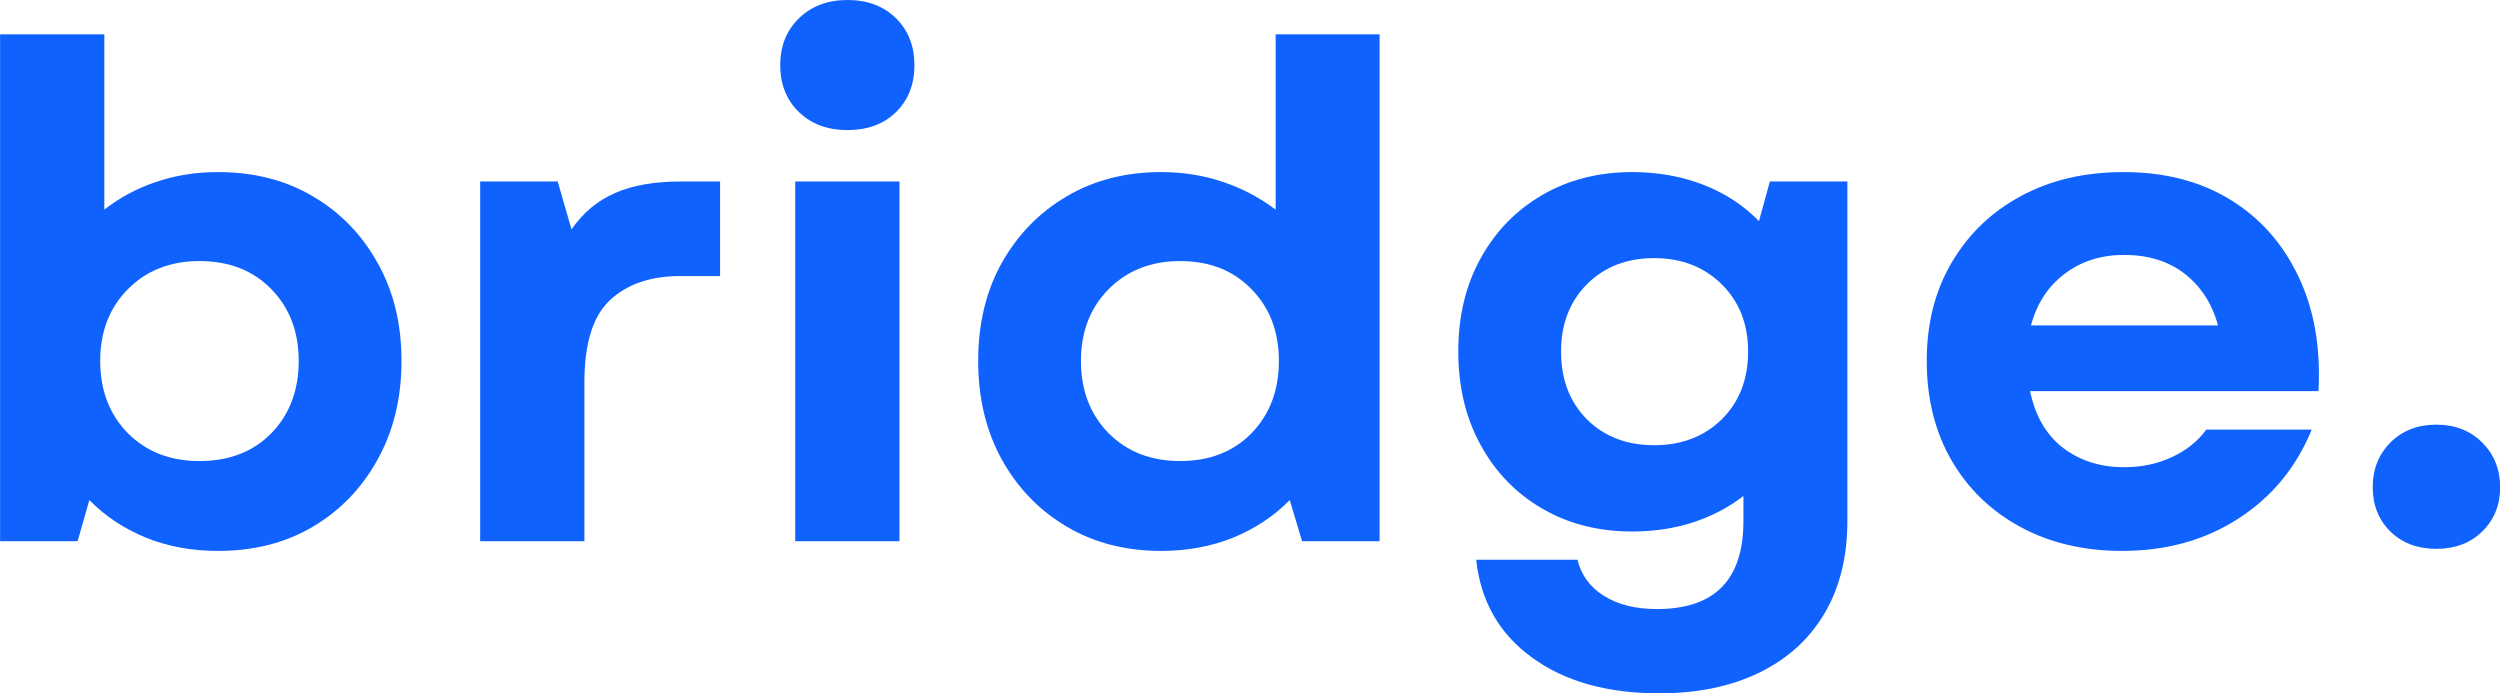
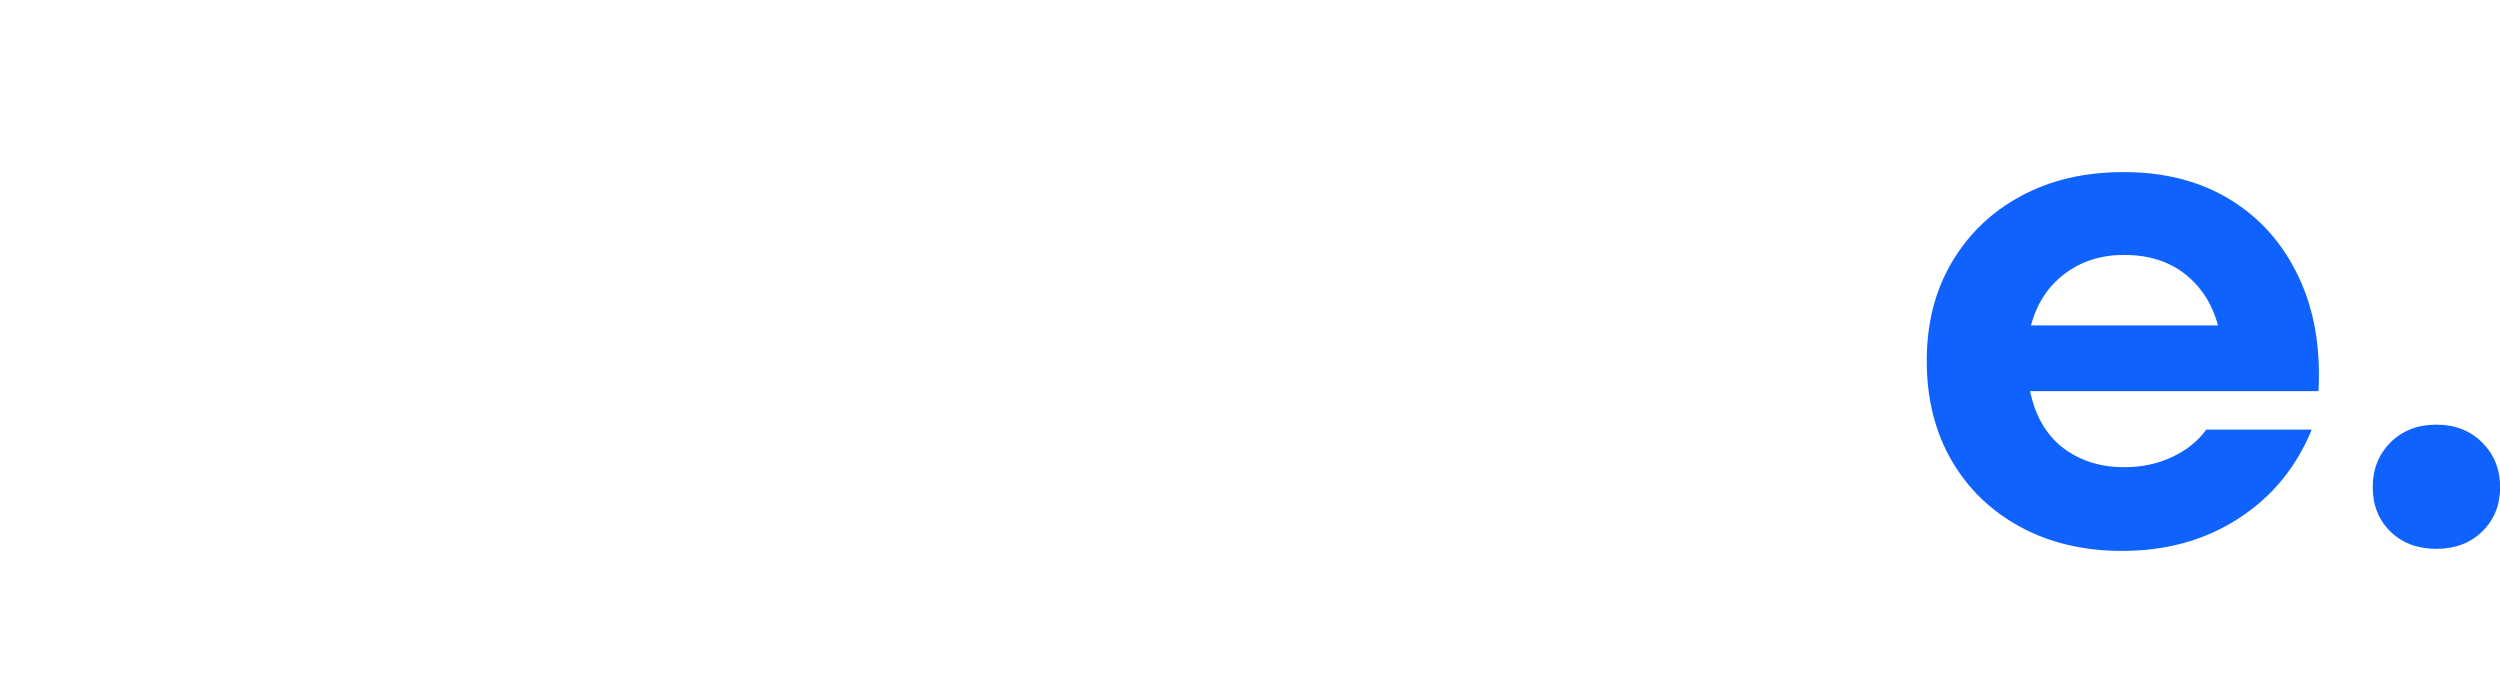
<svg xmlns="http://www.w3.org/2000/svg" zoomAndPan="magnify" preserveAspectRatio="xMidYMid meet" version="1.0" viewBox="27.64 21.12 133.02 36.89">
  <defs>
    <g />
  </defs>
  <g fill="#0f62fe" fill-opacity="1">
    <g transform="translate(24.878, 49.917)">
      <g>
-         <path d="M 14.359 0.516 C 12.973 0.516 11.695 0.281 10.531 -0.188 C 9.363 -0.664 8.359 -1.332 7.516 -2.188 L 6.891 0 L 2.766 0 L 2.766 -26.969 L 8.312 -26.969 L 8.312 -17.641 C 9.113 -18.273 10.023 -18.766 11.047 -19.109 C 12.066 -19.461 13.172 -19.641 14.359 -19.641 C 16.285 -19.641 17.973 -19.207 19.422 -18.344 C 20.879 -17.488 22.023 -16.305 22.859 -14.797 C 23.703 -13.297 24.125 -11.562 24.125 -9.594 C 24.125 -7.625 23.703 -5.879 22.859 -4.359 C 22.023 -2.836 20.879 -1.645 19.422 -0.781 C 17.973 0.082 16.285 0.516 14.359 0.516 Z M 8.094 -9.594 C 8.094 -8.031 8.582 -6.75 9.562 -5.75 C 10.551 -4.758 11.82 -4.266 13.375 -4.266 C 14.957 -4.266 16.234 -4.758 17.203 -5.75 C 18.172 -6.75 18.656 -8.031 18.656 -9.594 C 18.656 -11.145 18.172 -12.414 17.203 -13.406 C 16.234 -14.406 14.957 -14.906 13.375 -14.906 C 11.82 -14.906 10.551 -14.406 9.562 -13.406 C 8.582 -12.414 8.094 -11.145 8.094 -9.594 Z M 8.094 -9.594 " />
-       </g>
+         </g>
    </g>
  </g>
  <g fill="#0f62fe" fill-opacity="1">
    <g transform="translate(50.423, 49.917)">
      <g>
-         <path d="M 2.766 0 L 2.766 -19.141 L 6.891 -19.141 L 7.625 -16.594 C 8.25 -17.488 9.023 -18.133 9.953 -18.531 C 10.879 -18.938 12.047 -19.141 13.453 -19.141 L 15.531 -19.141 L 15.531 -14.109 L 13.422 -14.109 C 11.836 -14.109 10.586 -13.68 9.672 -12.828 C 8.766 -11.984 8.312 -10.523 8.312 -8.453 L 8.312 0 Z M 2.766 0 " />
-       </g>
+         </g>
    </g>
  </g>
  <g fill="#0f62fe" fill-opacity="1">
    <g transform="translate(67.186, 49.917)">
      <g>
-         <path d="M 2.766 0 L 2.766 -19.141 L 8.312 -19.141 L 8.312 0 Z M 1.969 -25.328 C 1.969 -26.348 2.301 -27.18 2.969 -27.828 C 3.633 -28.473 4.492 -28.797 5.547 -28.797 C 6.609 -28.797 7.469 -28.473 8.125 -27.828 C 8.781 -27.18 9.109 -26.348 9.109 -25.328 C 9.109 -24.305 8.781 -23.473 8.125 -22.828 C 7.469 -22.191 6.609 -21.875 5.547 -21.875 C 4.492 -21.875 3.633 -22.191 2.969 -22.828 C 2.301 -23.473 1.969 -24.305 1.969 -25.328 Z M 1.969 -25.328 " />
-       </g>
+         </g>
    </g>
  </g>
  <g fill="#0f62fe" fill-opacity="1">
    <g transform="translate(78.265, 49.917)">
      <g>
-         <path d="M 11.156 0.516 C 9.258 0.516 7.582 0.082 6.125 -0.781 C 4.664 -1.645 3.516 -2.836 2.672 -4.359 C 1.836 -5.879 1.422 -7.625 1.422 -9.594 C 1.422 -11.562 1.836 -13.297 2.672 -14.797 C 3.516 -16.305 4.664 -17.488 6.125 -18.344 C 7.582 -19.207 9.258 -19.641 11.156 -19.641 C 12.344 -19.641 13.445 -19.461 14.469 -19.109 C 15.488 -18.766 16.414 -18.273 17.25 -17.641 L 17.25 -26.969 L 22.781 -26.969 L 22.781 0 L 18.656 0 L 18 -2.188 C 17.156 -1.332 16.148 -0.664 14.984 -0.188 C 13.816 0.281 12.539 0.516 11.156 0.516 Z M 6.891 -9.594 C 6.891 -8.031 7.379 -6.75 8.359 -5.75 C 9.348 -4.758 10.617 -4.266 12.172 -4.266 C 13.734 -4.266 15 -4.758 15.969 -5.75 C 16.938 -6.75 17.422 -8.031 17.422 -9.594 C 17.422 -11.145 16.938 -12.414 15.969 -13.406 C 15 -14.406 13.734 -14.906 12.172 -14.906 C 10.617 -14.906 9.348 -14.406 8.359 -13.406 C 7.379 -12.414 6.891 -11.145 6.891 -9.594 Z M 6.891 -9.594 " />
-       </g>
+         </g>
    </g>
  </g>
  <g fill="#0f62fe" fill-opacity="1">
    <g transform="translate(103.81, 49.917)">
      <g>
-         <path d="M 12.109 8.094 C 9.336 8.094 7.082 7.457 5.344 6.188 C 3.602 4.926 2.613 3.191 2.375 0.984 L 7.766 0.984 C 7.961 1.805 8.43 2.445 9.172 2.906 C 9.91 3.375 10.852 3.609 12 3.609 C 15.062 3.609 16.594 2.051 16.594 -1.062 L 16.594 -2.406 C 15.812 -1.801 14.914 -1.332 13.906 -1 C 12.895 -0.676 11.82 -0.516 10.688 -0.516 C 8.883 -0.516 7.285 -0.922 5.891 -1.734 C 4.492 -2.547 3.398 -3.676 2.609 -5.125 C 1.816 -6.57 1.422 -8.227 1.422 -10.094 C 1.422 -11.969 1.816 -13.617 2.609 -15.047 C 3.398 -16.484 4.492 -17.609 5.891 -18.422 C 7.285 -19.234 8.883 -19.641 10.688 -19.641 C 12.039 -19.641 13.297 -19.414 14.453 -18.969 C 15.609 -18.52 16.598 -17.875 17.422 -17.031 L 18 -19.141 L 22.125 -19.141 L 22.125 -1.062 C 22.125 0.832 21.719 2.469 20.906 3.844 C 20.094 5.219 18.93 6.27 17.422 7 C 15.922 7.727 14.148 8.094 12.109 8.094 Z M 6.891 -10.094 C 6.891 -8.613 7.348 -7.41 8.266 -6.484 C 9.191 -5.566 10.383 -5.109 11.844 -5.109 C 13.301 -5.109 14.5 -5.566 15.438 -6.484 C 16.375 -7.41 16.844 -8.613 16.844 -10.094 C 16.844 -11.551 16.375 -12.742 15.438 -13.672 C 14.5 -14.598 13.301 -15.062 11.844 -15.062 C 10.383 -15.062 9.191 -14.598 8.266 -13.672 C 7.348 -12.742 6.891 -11.551 6.891 -10.094 Z M 6.891 -10.094 " />
-       </g>
+         </g>
    </g>
  </g>
  <g fill="#0f62fe" fill-opacity="1">
    <g transform="translate(128.736, 49.917)">
      <g>
        <path d="M 11.812 0.516 C 9.77 0.516 7.961 0.086 6.391 -0.766 C 4.828 -1.617 3.609 -2.801 2.734 -4.312 C 1.859 -5.832 1.422 -7.594 1.422 -9.594 C 1.422 -11.582 1.863 -13.328 2.75 -14.828 C 3.633 -16.336 4.859 -17.516 6.422 -18.359 C 7.992 -19.211 9.816 -19.641 11.891 -19.641 C 14.078 -19.641 15.961 -19.156 17.547 -18.188 C 19.141 -17.219 20.352 -15.859 21.188 -14.109 C 22.031 -12.359 22.391 -10.316 22.266 -7.984 L 6.922 -7.984 C 7.191 -6.672 7.773 -5.664 8.672 -4.969 C 9.578 -4.281 10.66 -3.938 11.922 -3.938 C 12.848 -3.938 13.691 -4.113 14.453 -4.469 C 15.223 -4.82 15.836 -5.312 16.297 -5.938 L 21.906 -5.938 C 21.082 -3.926 19.781 -2.348 18 -1.203 C 16.227 -0.055 14.164 0.516 11.812 0.516 Z M 6.969 -11.484 L 16.922 -11.484 C 16.598 -12.648 16.004 -13.566 15.141 -14.234 C 14.285 -14.898 13.211 -15.234 11.922 -15.234 C 10.703 -15.234 9.648 -14.898 8.766 -14.234 C 7.879 -13.566 7.281 -12.648 6.969 -11.484 Z M 6.969 -11.484 " />
      </g>
    </g>
  </g>
  <g fill="#0f62fe" fill-opacity="1">
    <g transform="translate(152.387, 49.917)">
      <g>
        <path d="M 4.891 0.406 C 3.891 0.406 3.07 0.098 2.438 -0.516 C 1.812 -1.141 1.5 -1.926 1.5 -2.875 C 1.5 -3.82 1.812 -4.613 2.438 -5.25 C 3.07 -5.883 3.891 -6.203 4.891 -6.203 C 5.879 -6.203 6.691 -5.883 7.328 -5.25 C 7.961 -4.613 8.281 -3.82 8.281 -2.875 C 8.281 -1.926 7.961 -1.141 7.328 -0.516 C 6.691 0.098 5.879 0.406 4.891 0.406 Z M 4.891 0.406 " />
      </g>
    </g>
  </g>
</svg>